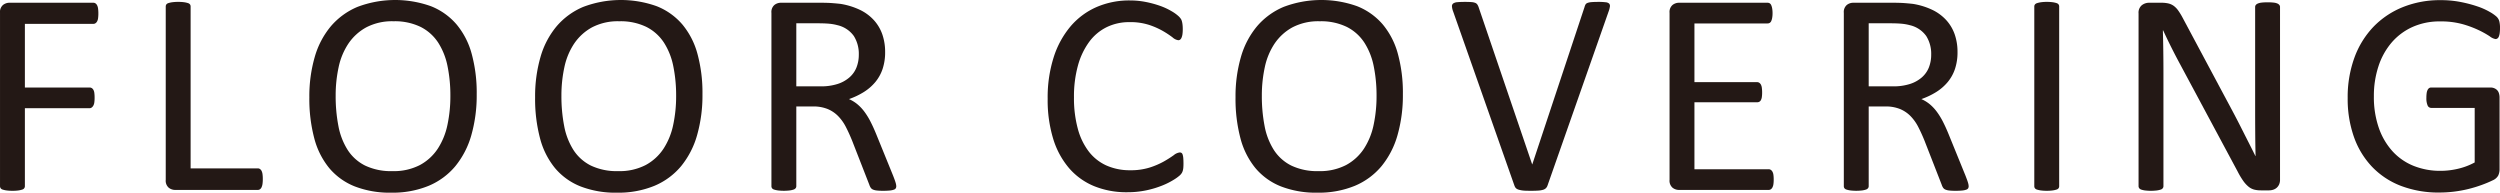
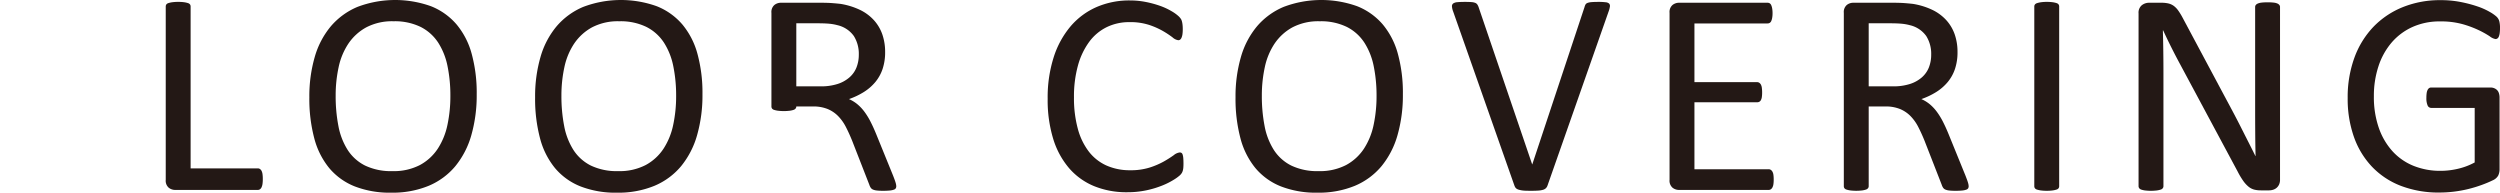
<svg xmlns="http://www.w3.org/2000/svg" width="388.201" height="29.918" viewBox="0 0 388.201 29.918">
  <title>cap_floorcovering_bk</title>
  <g>
-     <path d="M19.137,10.13a5.265,5.265,0,0,1-.045.741,1.383,1.383,0,0,1-.157.505.786.786,0,0,1-.259.281.567.567,0,0,1-.303.09H7.727v9.883h10.062a.63.63,0,0,1,.303.079.714.714,0,0,1,.259.258,1.264,1.264,0,0,1,.157.483,5.413,5.413,0,0,1,.045.775,5.024,5.024,0,0,1-.045.73,1.369,1.369,0,0,1-.157.494.904.904,0,0,1-.259.292.523.523,0,0,1-.303.101H7.727V36.948a.54.54,0,0,1-.404.528,3.394,3.394,0,0,1-.584.135,6.394,6.394,0,0,1-.943.056,6.501,6.501,0,0,1-.921-.056,3.374,3.374,0,0,1-.606-.135.54.54,0,0,1-.404-.528V10.04a1.442,1.442,0,0,1,.461-1.224,1.591,1.591,0,0,1,.977-.348H18.373a.571.571,0,0,1,.303.09.772.772,0,0,1,.259.292,1.522,1.522,0,0,1,.157.528A5.521,5.521,0,0,1,19.137,10.13Z" transform="translate(-3.863 -8.041)" fill="#231815" />
    <path d="M44.67,35.848a5.215,5.215,0,0,1-.045.752,1.881,1.881,0,0,1-.146.517.777.777,0,0,1-.248.314.593.593,0,0,1-.348.101H31.036a1.588,1.588,0,0,1-.977-.348A1.442,1.442,0,0,1,29.599,35.96V9.052a.557.557,0,0,1,.09-.314.602.602,0,0,1,.314-.213,3.417,3.417,0,0,1,.606-.135,6.501,6.501,0,0,1,.921-.056,6.433,6.433,0,0,1,.932.056,3.411,3.411,0,0,1,.596.135.602.602,0,0,1,.314.213.557.557,0,0,1,.09.314V34.186H43.884a.593.593,0,0,1,.348.101.813.813,0,0,1,.248.292,1.601,1.601,0,0,1,.146.505A5.467,5.467,0,0,1,44.67,35.848Z" transform="translate(-3.863 -8.041)" fill="#231815" />
    <path d="M77.886,22.663a22.553,22.553,0,0,1-.831,6.356,13.31,13.31,0,0,1-2.481,4.818,10.837,10.837,0,0,1-4.145,3.055A14.7,14.7,0,0,1,64.611,37.959a14.948,14.948,0,0,1-5.671-.977,9.964,9.964,0,0,1-3.953-2.841,12.123,12.123,0,0,1-2.325-4.627,23.945,23.945,0,0,1-.764-6.356,21.971,21.971,0,0,1,.831-6.244,12.99,12.99,0,0,1,2.493-4.773,11.039,11.039,0,0,1,4.155-3.032,16.531,16.531,0,0,1,11.41-.101,10.142,10.142,0,0,1,3.965,2.819,11.978,11.978,0,0,1,2.357,4.582A22.913,22.913,0,0,1,77.886,22.663Zm-4.088.27a22.801,22.801,0,0,0-.438-4.593,10.58,10.58,0,0,0-1.458-3.684,7.043,7.043,0,0,0-2.726-2.437,9.162,9.162,0,0,0-4.217-.876,8.613,8.613,0,0,0-4.218.943,7.93,7.93,0,0,0-2.771,2.516,10.474,10.474,0,0,0-1.525,3.672,20.586,20.586,0,0,0-.46,4.414,24.354,24.354,0,0,0,.426,4.717,10.544,10.544,0,0,0,1.436,3.717,6.883,6.883,0,0,0,2.704,2.426,9.297,9.297,0,0,0,4.25.865,8.796,8.796,0,0,0,4.263-.943,7.668,7.668,0,0,0,2.782-2.549,10.793,10.793,0,0,0,1.502-3.717A21.416,21.416,0,0,0,73.798,22.933Z" transform="translate(-3.863 -8.041)" fill="#231815" />
    <path d="M112.942,22.663a22.553,22.553,0,0,1-.831,6.356,13.31,13.31,0,0,1-2.481,4.818,10.837,10.837,0,0,1-4.145,3.055A14.7,14.7,0,0,1,99.668,37.959a14.948,14.948,0,0,1-5.671-.977,9.964,9.964,0,0,1-3.953-2.841,12.123,12.123,0,0,1-2.325-4.627,23.945,23.945,0,0,1-.764-6.356,21.971,21.971,0,0,1,.831-6.244,12.99,12.99,0,0,1,2.493-4.773,11.04,11.04,0,0,1,4.155-3.032,16.531,16.531,0,0,1,11.41-.101,10.142,10.142,0,0,1,3.965,2.819,11.978,11.978,0,0,1,2.357,4.582A22.913,22.913,0,0,1,112.942,22.663Zm-4.088.27a22.801,22.801,0,0,0-.438-4.593,10.58,10.58,0,0,0-1.458-3.684,7.043,7.043,0,0,0-2.726-2.437,9.162,9.162,0,0,0-4.217-.876,8.613,8.613,0,0,0-4.218.943,7.93,7.93,0,0,0-2.771,2.516,10.474,10.474,0,0,0-1.525,3.672,20.586,20.586,0,0,0-.46,4.414,24.354,24.354,0,0,0,.426,4.717,10.545,10.545,0,0,0,1.436,3.717,6.884,6.884,0,0,0,2.704,2.426,9.297,9.297,0,0,0,4.25.865,8.796,8.796,0,0,0,4.263-.943,7.668,7.668,0,0,0,2.782-2.549,10.793,10.793,0,0,0,1.502-3.717A21.416,21.416,0,0,0,108.854,22.933Z" transform="translate(-3.863 -8.041)" fill="#231815" />
-     <path d="M143.036,36.948a.694.694,0,0,1-.067.314.524.524,0,0,1-.292.225,2.529,2.529,0,0,1-.629.135,10.268,10.268,0,0,1-1.078.045,8.233,8.233,0,0,1-.954-.045,2.094,2.094,0,0,1-.596-.146.813.813,0,0,1-.348-.281,1.757,1.757,0,0,1-.214-.449l-2.673-6.851q-.472-1.167-.977-2.145a6.934,6.934,0,0,0-1.202-1.685,4.938,4.938,0,0,0-1.64-1.101,5.893,5.893,0,0,0-2.269-.393h-2.583v12.376a.503.503,0,0,1-.102.314.661.661,0,0,1-.314.213,3.054,3.054,0,0,1-.584.135,7.757,7.757,0,0,1-1.863,0,3.366,3.366,0,0,1-.596-.135.599.599,0,0,1-.314-.213.555.555,0,0,1-.09-.314V10.04a1.442,1.442,0,0,1,.461-1.224,1.591,1.591,0,0,1,.977-.348h6.177q1.1,0,1.831.056.729.056,1.313.124a11.117,11.117,0,0,1,2.976.921,7.061,7.061,0,0,1,2.168,1.595,6.45,6.45,0,0,1,1.314,2.212,8.279,8.279,0,0,1,.438,2.751,8.116,8.116,0,0,1-.393,2.617,6.339,6.339,0,0,1-1.135,2.044,7.504,7.504,0,0,1-1.774,1.539,11.362,11.362,0,0,1-2.313,1.101,5.492,5.492,0,0,1,1.303.797,6.769,6.769,0,0,1,1.09,1.157,10.889,10.889,0,0,1,.954,1.55q.45.876.898,1.977l2.605,6.401q.315.809.404,1.134A2.07,2.07,0,0,1,143.036,36.948Zm-5.817-20.417a5.202,5.202,0,0,0-.764-2.886,4.314,4.314,0,0,0-2.561-1.696,7.301,7.301,0,0,0-1.27-.225q-.706-.067-1.853-.067h-3.257v9.793h3.773a8.367,8.367,0,0,0,2.639-.371,5.204,5.204,0,0,0,1.854-1.033,4.02,4.02,0,0,0,1.09-1.561A5.374,5.374,0,0,0,137.219,16.531Z" transform="translate(-3.863 -8.041)" fill="#231815" />
+     <path d="M143.036,36.948a.694.694,0,0,1-.067.314.524.524,0,0,1-.292.225,2.529,2.529,0,0,1-.629.135,10.268,10.268,0,0,1-1.078.045,8.233,8.233,0,0,1-.954-.045,2.094,2.094,0,0,1-.596-.146.813.813,0,0,1-.348-.281,1.757,1.757,0,0,1-.214-.449l-2.673-6.851q-.472-1.167-.977-2.145a6.934,6.934,0,0,0-1.202-1.685,4.938,4.938,0,0,0-1.64-1.101,5.893,5.893,0,0,0-2.269-.393h-2.583a.503.503,0,0,1-.102.314.661.661,0,0,1-.314.213,3.054,3.054,0,0,1-.584.135,7.757,7.757,0,0,1-1.863,0,3.366,3.366,0,0,1-.596-.135.599.599,0,0,1-.314-.213.555.555,0,0,1-.09-.314V10.04a1.442,1.442,0,0,1,.461-1.224,1.591,1.591,0,0,1,.977-.348h6.177q1.1,0,1.831.056.729.056,1.313.124a11.117,11.117,0,0,1,2.976.921,7.061,7.061,0,0,1,2.168,1.595,6.45,6.45,0,0,1,1.314,2.212,8.279,8.279,0,0,1,.438,2.751,8.116,8.116,0,0,1-.393,2.617,6.339,6.339,0,0,1-1.135,2.044,7.504,7.504,0,0,1-1.774,1.539,11.362,11.362,0,0,1-2.313,1.101,5.492,5.492,0,0,1,1.303.797,6.769,6.769,0,0,1,1.09,1.157,10.889,10.889,0,0,1,.954,1.55q.45.876.898,1.977l2.605,6.401q.315.809.404,1.134A2.07,2.07,0,0,1,143.036,36.948Zm-5.817-20.417a5.202,5.202,0,0,0-.764-2.886,4.314,4.314,0,0,0-2.561-1.696,7.301,7.301,0,0,0-1.27-.225q-.706-.067-1.853-.067h-3.257v9.793h3.773a8.367,8.367,0,0,0,2.639-.371,5.204,5.204,0,0,0,1.854-1.033,4.02,4.02,0,0,0,1.09-1.561A5.374,5.374,0,0,0,137.219,16.531Z" transform="translate(-3.863 -8.041)" fill="#231815" />
    <path d="M187.634,33.422q0,.36-.022.629a2.492,2.492,0,0,1-.079.472,1.561,1.561,0,0,1-.146.359,1.954,1.954,0,0,1-.314.382,6.404,6.404,0,0,1-.943.685,11.254,11.254,0,0,1-1.786.898,14.86,14.86,0,0,1-2.447.741,14.108,14.108,0,0,1-3.021.303,13.246,13.246,0,0,1-5.109-.943,10.32,10.32,0,0,1-3.887-2.785,12.713,12.713,0,0,1-2.471-4.548,20.497,20.497,0,0,1-.864-6.233,20.555,20.555,0,0,1,.933-6.446,13.997,13.997,0,0,1,2.616-4.795A11.183,11.183,0,0,1,174.124,9.142a12.771,12.771,0,0,1,5.199-1.033,12.568,12.568,0,0,1,2.448.236,15.684,15.684,0,0,1,2.201.595,10.018,10.018,0,0,1,1.797.831,6.015,6.015,0,0,1,1.089.775,2.572,2.572,0,0,1,.394.46,1.536,1.536,0,0,1,.146.371,3.444,3.444,0,0,1,.09.505,5.951,5.951,0,0,1,.034.696,5.456,5.456,0,0,1-.045.764,2.137,2.137,0,0,1-.136.528.797.797,0,0,1-.215.314.466.466,0,0,1-.305.101,1.681,1.681,0,0,1-.881-.438,14.361,14.361,0,0,0-1.456-.966,11.822,11.822,0,0,0-2.168-.966,9.463,9.463,0,0,0-3.06-.438,7.967,7.967,0,0,0-3.534.775,7.453,7.453,0,0,0-2.721,2.28,11.195,11.195,0,0,0-1.75,3.672,18.011,18.011,0,0,0-.621,4.953,18.036,18.036,0,0,0,.599,4.885,10.143,10.143,0,0,0,1.716,3.549,7.174,7.174,0,0,0,2.743,2.156,8.891,8.891,0,0,0,3.681.73,9.737,9.737,0,0,0,3.037-.427,11.811,11.811,0,0,0,2.213-.955,17.351,17.351,0,0,0,1.502-.955,1.796,1.796,0,0,1,.926-.427.517.517,0,0,1,.271.067.468.468,0,0,1,.181.258,2.352,2.352,0,0,1,.102.528Q187.633,32.905,187.634,33.422Z" transform="translate(-3.863 -8.041)" fill="#231815" />
    <path d="M221.703,22.663a22.553,22.553,0,0,1-.831,6.356,13.31,13.31,0,0,1-2.481,4.818,10.837,10.837,0,0,1-4.145,3.055,14.7,14.7,0,0,1-5.817,1.067,14.948,14.948,0,0,1-5.671-.977,9.964,9.964,0,0,1-3.953-2.841,12.123,12.123,0,0,1-2.325-4.627,23.945,23.945,0,0,1-.764-6.356,21.97,21.97,0,0,1,.831-6.244A12.99,12.99,0,0,1,199.04,12.14a11.04,11.04,0,0,1,4.155-3.032,16.531,16.531,0,0,1,11.41-.101,10.142,10.142,0,0,1,3.965,2.819,11.978,11.978,0,0,1,2.357,4.582A22.913,22.913,0,0,1,221.703,22.663Zm-4.088.27a22.801,22.801,0,0,0-.438-4.593,10.58,10.58,0,0,0-1.458-3.684,7.043,7.043,0,0,0-2.726-2.437,9.162,9.162,0,0,0-4.217-.876,8.613,8.613,0,0,0-4.218.943,7.93,7.93,0,0,0-2.771,2.516,10.474,10.474,0,0,0-1.525,3.672,20.586,20.586,0,0,0-.46,4.414,24.354,24.354,0,0,0,.426,4.717,10.545,10.545,0,0,0,1.436,3.717,6.884,6.884,0,0,0,2.704,2.426,9.297,9.297,0,0,0,4.25.865,8.796,8.796,0,0,0,4.263-.943,7.668,7.668,0,0,0,2.782-2.549,10.793,10.793,0,0,0,1.502-3.717A21.417,21.417,0,0,0,217.615,22.933Z" transform="translate(-3.863 -8.041)" fill="#231815" />
    <path d="M244.159,36.858a1.082,1.082,0,0,1-.247.404,1.063,1.063,0,0,1-.438.247,3.255,3.255,0,0,1-.719.124c-.293.022-.655.034-1.09.034q-.494,0-.865-.011a4.94,4.94,0,0,1-.64-.056,4.088,4.088,0,0,1-.46-.101,1.17,1.17,0,0,1-.326-.146.709.709,0,0,1-.213-.213,1.599,1.599,0,0,1-.146-.303l-9.501-26.998a2.739,2.739,0,0,1-.19-.797.52.52,0,0,1,.19-.46,1.289,1.289,0,0,1,.651-.202q.45-.045,1.213-.045.628,0,1,.034a1.891,1.891,0,0,1,.572.124.7.7,0,0,1,.303.236,1.833,1.833,0,0,1,.191.371l8.333,24.46h.022l8.108-24.415a1.773,1.773,0,0,1,.157-.404.603.603,0,0,1,.314-.247,2.272,2.272,0,0,1,.629-.124q.404-.034,1.078-.034a8.481,8.481,0,0,1,1.101.056.925.925,0,0,1,.55.213.56.56,0,0,1,.113.46,3.7,3.7,0,0,1-.214.797Z" transform="translate(-3.863 -8.041)" fill="#231815" />
    <path d="M279.284,35.938a4.842,4.842,0,0,1-.045.708,1.488,1.488,0,0,1-.157.505.769.769,0,0,1-.259.292.604.604,0,0,1-.325.09H264.55a1.588,1.588,0,0,1-.977-.348A1.442,1.442,0,0,1,263.112,35.96V10.04a1.442,1.442,0,0,1,.461-1.224,1.591,1.591,0,0,1,.977-.348h13.791a.614.614,0,0,1,.326.09.63.63,0,0,1,.235.292,2.283,2.283,0,0,1,.146.505,4.164,4.164,0,0,1,.057.752,3.865,3.865,0,0,1-.057.708,2.056,2.056,0,0,1-.146.494.633.633,0,0,1-.235.281.609.609,0,0,1-.326.09H266.976v9.119h9.748a.561.561,0,0,1,.326.101.822.822,0,0,1,.246.281,1.425,1.425,0,0,1,.146.494,5.273,5.273,0,0,1,.045.741,4.607,4.607,0,0,1-.045.696,1.385,1.385,0,0,1-.146.472.628.628,0,0,1-.246.258.674.674,0,0,1-.326.079h-9.748V34.32h11.522a.608.608,0,0,1,.325.09.794.794,0,0,1,.259.281,1.372,1.372,0,0,1,.157.494A5.22,5.22,0,0,1,279.284,35.938Z" transform="translate(-3.863 -8.041)" fill="#231815" />
    <path d="M309.557,36.948a.694.694,0,0,1-.067.314.524.524,0,0,1-.292.225,2.529,2.529,0,0,1-.629.135,10.268,10.268,0,0,1-1.078.045,8.233,8.233,0,0,1-.954-.045,2.094,2.094,0,0,1-.596-.146.813.813,0,0,1-.348-.281,1.758,1.758,0,0,1-.214-.449l-2.673-6.851q-.472-1.167-.977-2.145a6.933,6.933,0,0,0-1.202-1.685,4.938,4.938,0,0,0-1.64-1.101,5.893,5.893,0,0,0-2.269-.393h-2.583v12.376a.503.503,0,0,1-.102.314.661.661,0,0,1-.314.213,3.054,3.054,0,0,1-.584.135,7.757,7.757,0,0,1-1.863,0,3.366,3.366,0,0,1-.596-.135.599.599,0,0,1-.314-.213.555.555,0,0,1-.09-.314V10.04a1.442,1.442,0,0,1,.461-1.224,1.591,1.591,0,0,1,.977-.348h6.177q1.1,0,1.831.056.73.056,1.313.124a11.117,11.117,0,0,1,2.976.921,7.061,7.061,0,0,1,2.168,1.595,6.45,6.45,0,0,1,1.314,2.212,8.28,8.28,0,0,1,.438,2.751,8.116,8.116,0,0,1-.393,2.617,6.339,6.339,0,0,1-1.135,2.044,7.504,7.504,0,0,1-1.774,1.539,11.362,11.362,0,0,1-2.313,1.101,5.492,5.492,0,0,1,1.303.797,6.769,6.769,0,0,1,1.09,1.157,10.888,10.888,0,0,1,.954,1.55q.45.876.898,1.977l2.605,6.401q.315.809.404,1.134A2.07,2.07,0,0,1,309.557,36.948Zm-5.817-20.417a5.202,5.202,0,0,0-.764-2.886,4.314,4.314,0,0,0-2.561-1.696,7.301,7.301,0,0,0-1.27-.225q-.706-.067-1.853-.067h-3.257v9.793h3.773a8.367,8.367,0,0,0,2.639-.371,5.204,5.204,0,0,0,1.854-1.033,4.02,4.02,0,0,0,1.09-1.561A5.374,5.374,0,0,0,303.739,16.531Z" transform="translate(-3.863 -8.041)" fill="#231815" />
    <path d="M323.612,36.948a.555.555,0,0,1-.09.314.599.599,0,0,1-.314.213,3.367,3.367,0,0,1-.596.135,6.433,6.433,0,0,1-.932.056,6.501,6.501,0,0,1-.921-.056,3.374,3.374,0,0,1-.606-.135.599.599,0,0,1-.314-.213.555.555,0,0,1-.09-.314V9.052a.504.504,0,0,1,.102-.314.672.672,0,0,1,.336-.213,3.789,3.789,0,0,1,.607-.135,6.05,6.05,0,0,1,.887-.056,6.433,6.433,0,0,1,.932.056,3.411,3.411,0,0,1,.596.135.602.602,0,0,1,.314.213.557.557,0,0,1,.09.314Z" transform="translate(-3.863 -8.041)" fill="#231815" />
    <path d="M357.906,35.938a1.752,1.752,0,0,1-.151.764,1.495,1.495,0,0,1-.395.517,1.532,1.532,0,0,1-.546.292,2.117,2.117,0,0,1-.604.09h-1.278a4.05,4.05,0,0,1-1.057-.124,2.357,2.357,0,0,1-.859-.449,4.528,4.528,0,0,1-.813-.887,11.7,11.7,0,0,1-.862-1.438L342.475,18.171q-.696-1.28-1.402-2.684-.706-1.403-1.314-2.729h-.045q.045,1.617.067,3.302t.022,3.347v17.542a.546.546,0,0,1-.095.303.598.598,0,0,1-.32.225,3.418,3.418,0,0,1-.592.135,7.838,7.838,0,0,1-1.873,0,3.058,3.058,0,0,1-.58-.135.596.596,0,0,1-.309-.225.546.546,0,0,1-.095-.303V10.13a1.498,1.498,0,0,1,.51-1.28,1.818,1.818,0,0,1,1.113-.382h1.9a4.77,4.77,0,0,1,1.125.112,2.354,2.354,0,0,1,.811.371,3.197,3.197,0,0,1,.696.719,9.751,9.751,0,0,1,.705,1.157L349.616,23.584q.63,1.168,1.216,2.28.586,1.112,1.128,2.19.543,1.078,1.075,2.123t1.053,2.1h.022q-.045-1.774-.056-3.695-.012-1.92-.012-3.695V9.119a.496.496,0,0,1,.095-.292.765.765,0,0,1,.319-.236,2.115,2.115,0,0,1,.593-.146,8.277,8.277,0,0,1,.96-.045,7.808,7.808,0,0,1,.9.045,1.966,1.966,0,0,1,.593.146.769.769,0,0,1,.309.236.496.496,0,0,1,.095.292Z" transform="translate(-3.863 -8.041)" fill="#231815" />
    <path d="M392.064,12.421a5.511,5.511,0,0,1-.045.752,2.197,2.197,0,0,1-.135.539.652.652,0,0,1-.225.303.516.516,0,0,1-.292.09,2.029,2.029,0,0,1-.898-.427,14.214,14.214,0,0,0-1.685-.943,15.835,15.835,0,0,0-2.527-.943,12.631,12.631,0,0,0-3.492-.427,10.225,10.225,0,0,0-4.312.876,9.305,9.305,0,0,0-3.234,2.426,10.864,10.864,0,0,0-2.033,3.684,14.647,14.647,0,0,0-.707,4.627,14.542,14.542,0,0,0,.775,4.941,10.519,10.519,0,0,0,2.145,3.639,8.93,8.93,0,0,0,3.268,2.246,11.062,11.062,0,0,0,4.167.764,11.864,11.864,0,0,0,2.729-.326,10.202,10.202,0,0,0,2.571-.977V24.797h-6.738a.612.612,0,0,1-.573-.382,2.803,2.803,0,0,1-.19-1.19,5.029,5.029,0,0,1,.045-.73,1.584,1.584,0,0,1,.146-.494.761.761,0,0,1,.236-.281.597.597,0,0,1,.337-.09H390.627a1.445,1.445,0,0,1,.494.09,1.385,1.385,0,0,1,.449.27,1.179,1.179,0,0,1,.314.494,2.124,2.124,0,0,1,.112.719V34.275a2.339,2.339,0,0,1-.202,1.011,1.756,1.756,0,0,1-.854.752,17.188,17.188,0,0,1-1.685.708,19.525,19.525,0,0,1-2.134.651,18.816,18.816,0,0,1-4.447.539,16.314,16.314,0,0,1-6.02-1.044,12.268,12.268,0,0,1-4.48-2.976,13.003,13.003,0,0,1-2.797-4.627,17.757,17.757,0,0,1-.966-6.02,17.887,17.887,0,0,1,1.044-6.267,13.722,13.722,0,0,1,2.943-4.784A13.138,13.138,0,0,1,376.959,9.153a15.436,15.436,0,0,1,5.896-1.089,15.933,15.933,0,0,1,3.122.292,19.966,19.966,0,0,1,2.595.685,10.477,10.477,0,0,1,1.908.854,5.847,5.847,0,0,1,1.067.752,1.575,1.575,0,0,1,.404.674A4.112,4.112,0,0,1,392.064,12.421Z" transform="translate(-3.863 -8.041)" fill="#231815" />
  </g>
</svg>